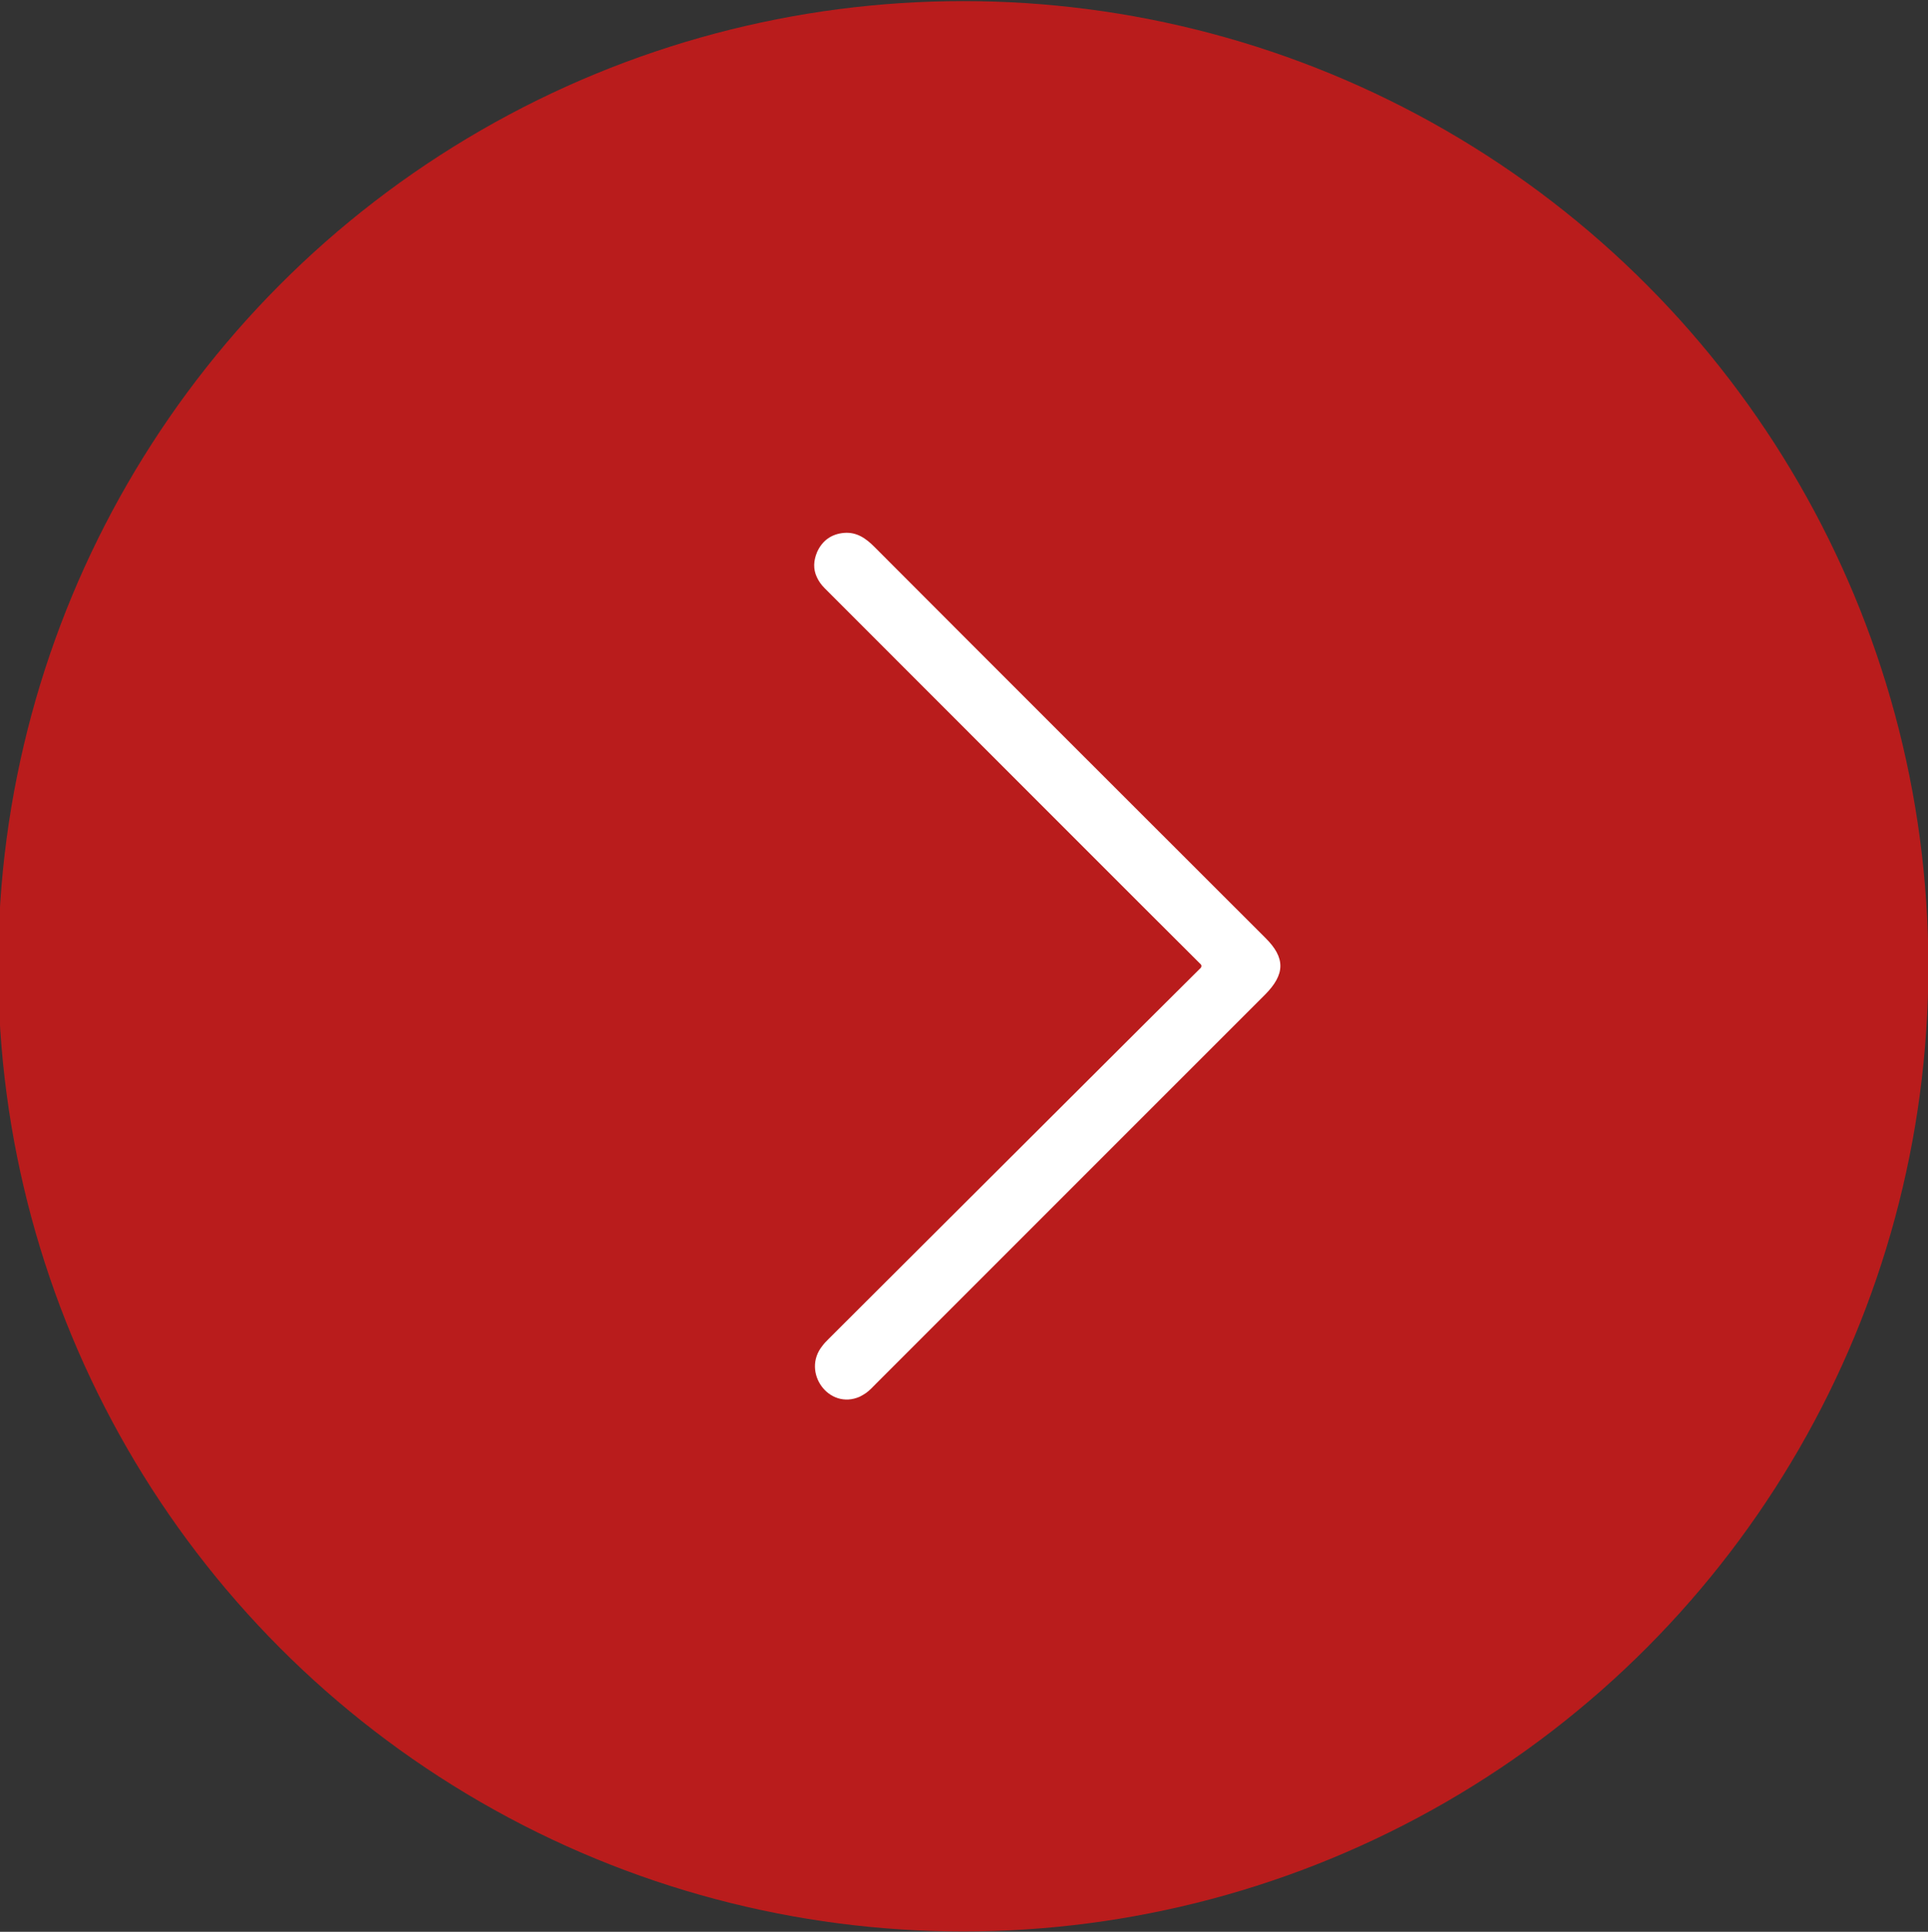
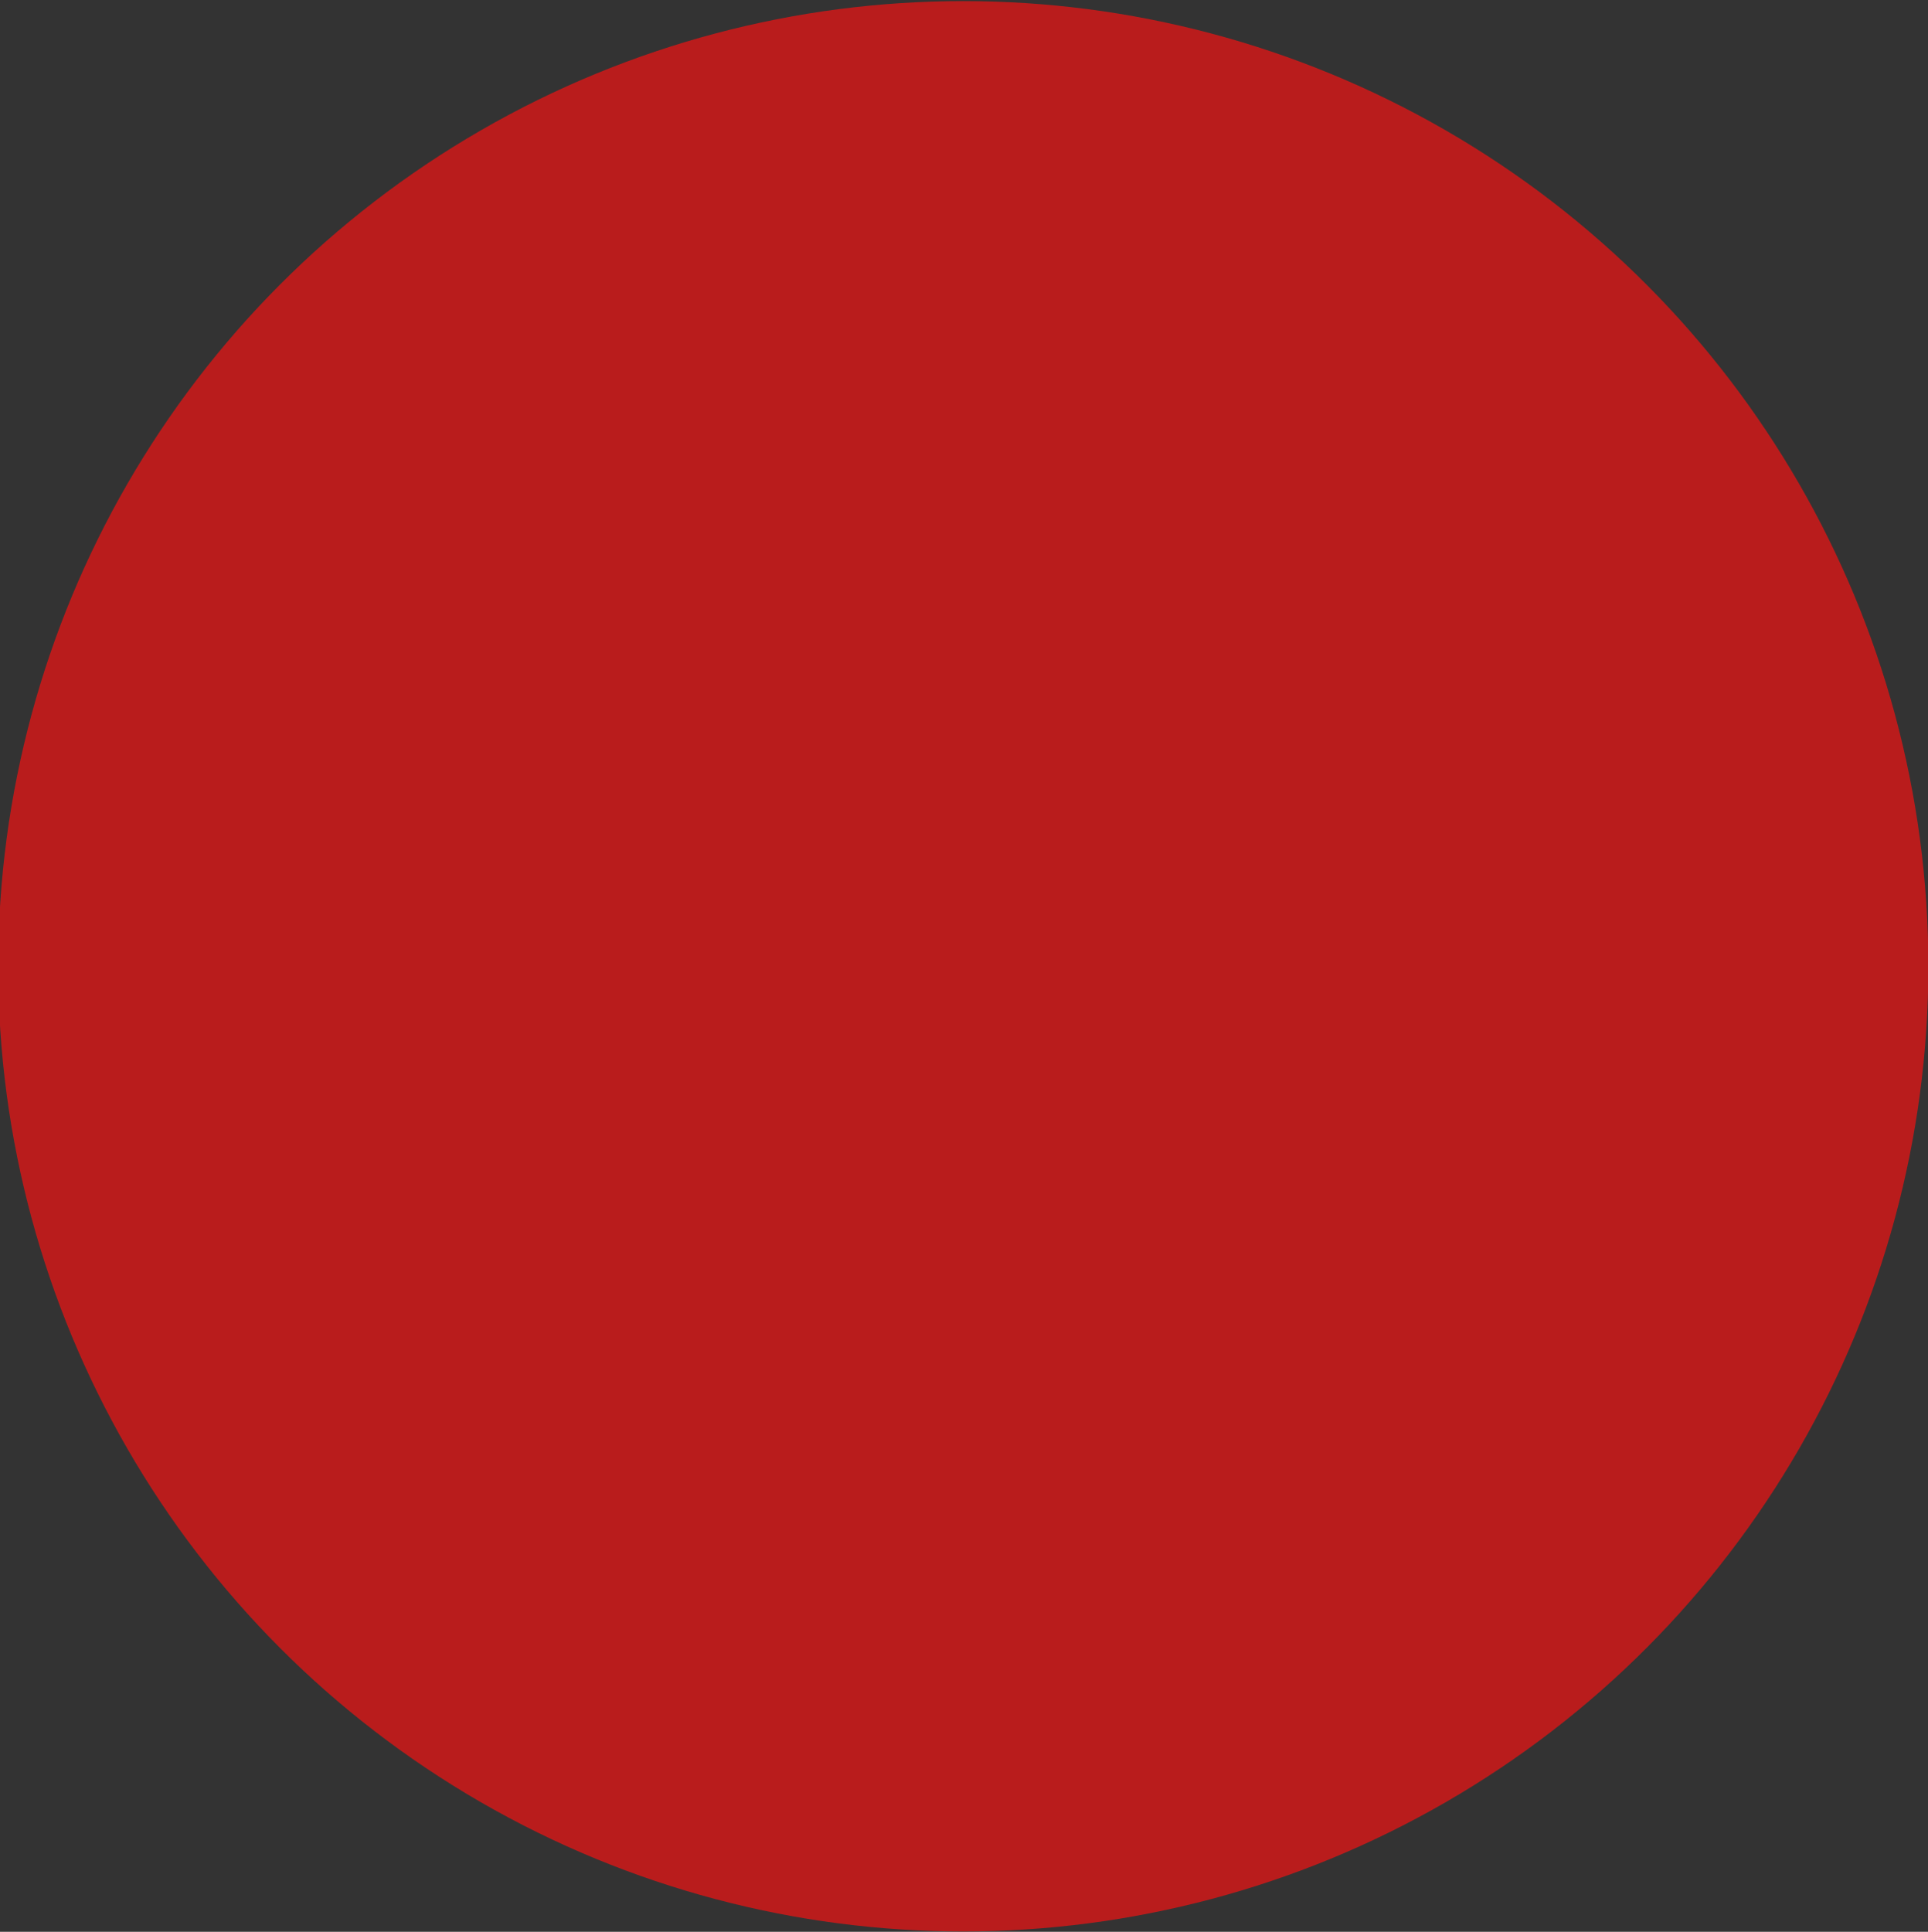
<svg xmlns="http://www.w3.org/2000/svg" version="1.1" id="Слой_1" x="0px" y="0px" viewBox="0 0 525 526" style="enable-background:new 0 0 525 526;" xml:space="preserve">
  <rect x="0" y="0" width="525" height="526" fill="#333333" stroke="none" />
  <style type="text/css"> .st0{fill:#B91C1C;} .st1{fill:#FFFFFF;} </style>
  <circle class="st0" cx="262.3" cy="263.1" r="262.8" />
  <g>
    <g>
-       <path class="st1" d="M327,262.6c0.2,0.2,0.2,0.6,0,0.9c-6.5,6.4-70.5,70.3-101.3,101c-0.7,0.7-1.3,1.3-1.8,2 c-5.7,7.1,1.8,17.5,10.2,13.8c0.6-0.3,1.1-0.6,1.7-1c1-0.7,1.9-1.7,2.8-2.6c35.3-35.3,70.5-70.5,105.8-105.8 c5.6-5.6,5.7-10.1,0.1-15.6c-35.5-35.5-71-70.9-106.4-106.4c-2.3-2.3-4.8-4.1-8.3-3.8c-3.4,0.3-5.9,2.1-7.3,5.2 c-1,2.4-1.1,4.6-0.1,6.8c0.5,1.1,1.2,2.1,2.1,3C234.1,169.7,321.2,256.9,327,262.6z" />
-     </g>
+       </g>
  </g>
</svg>